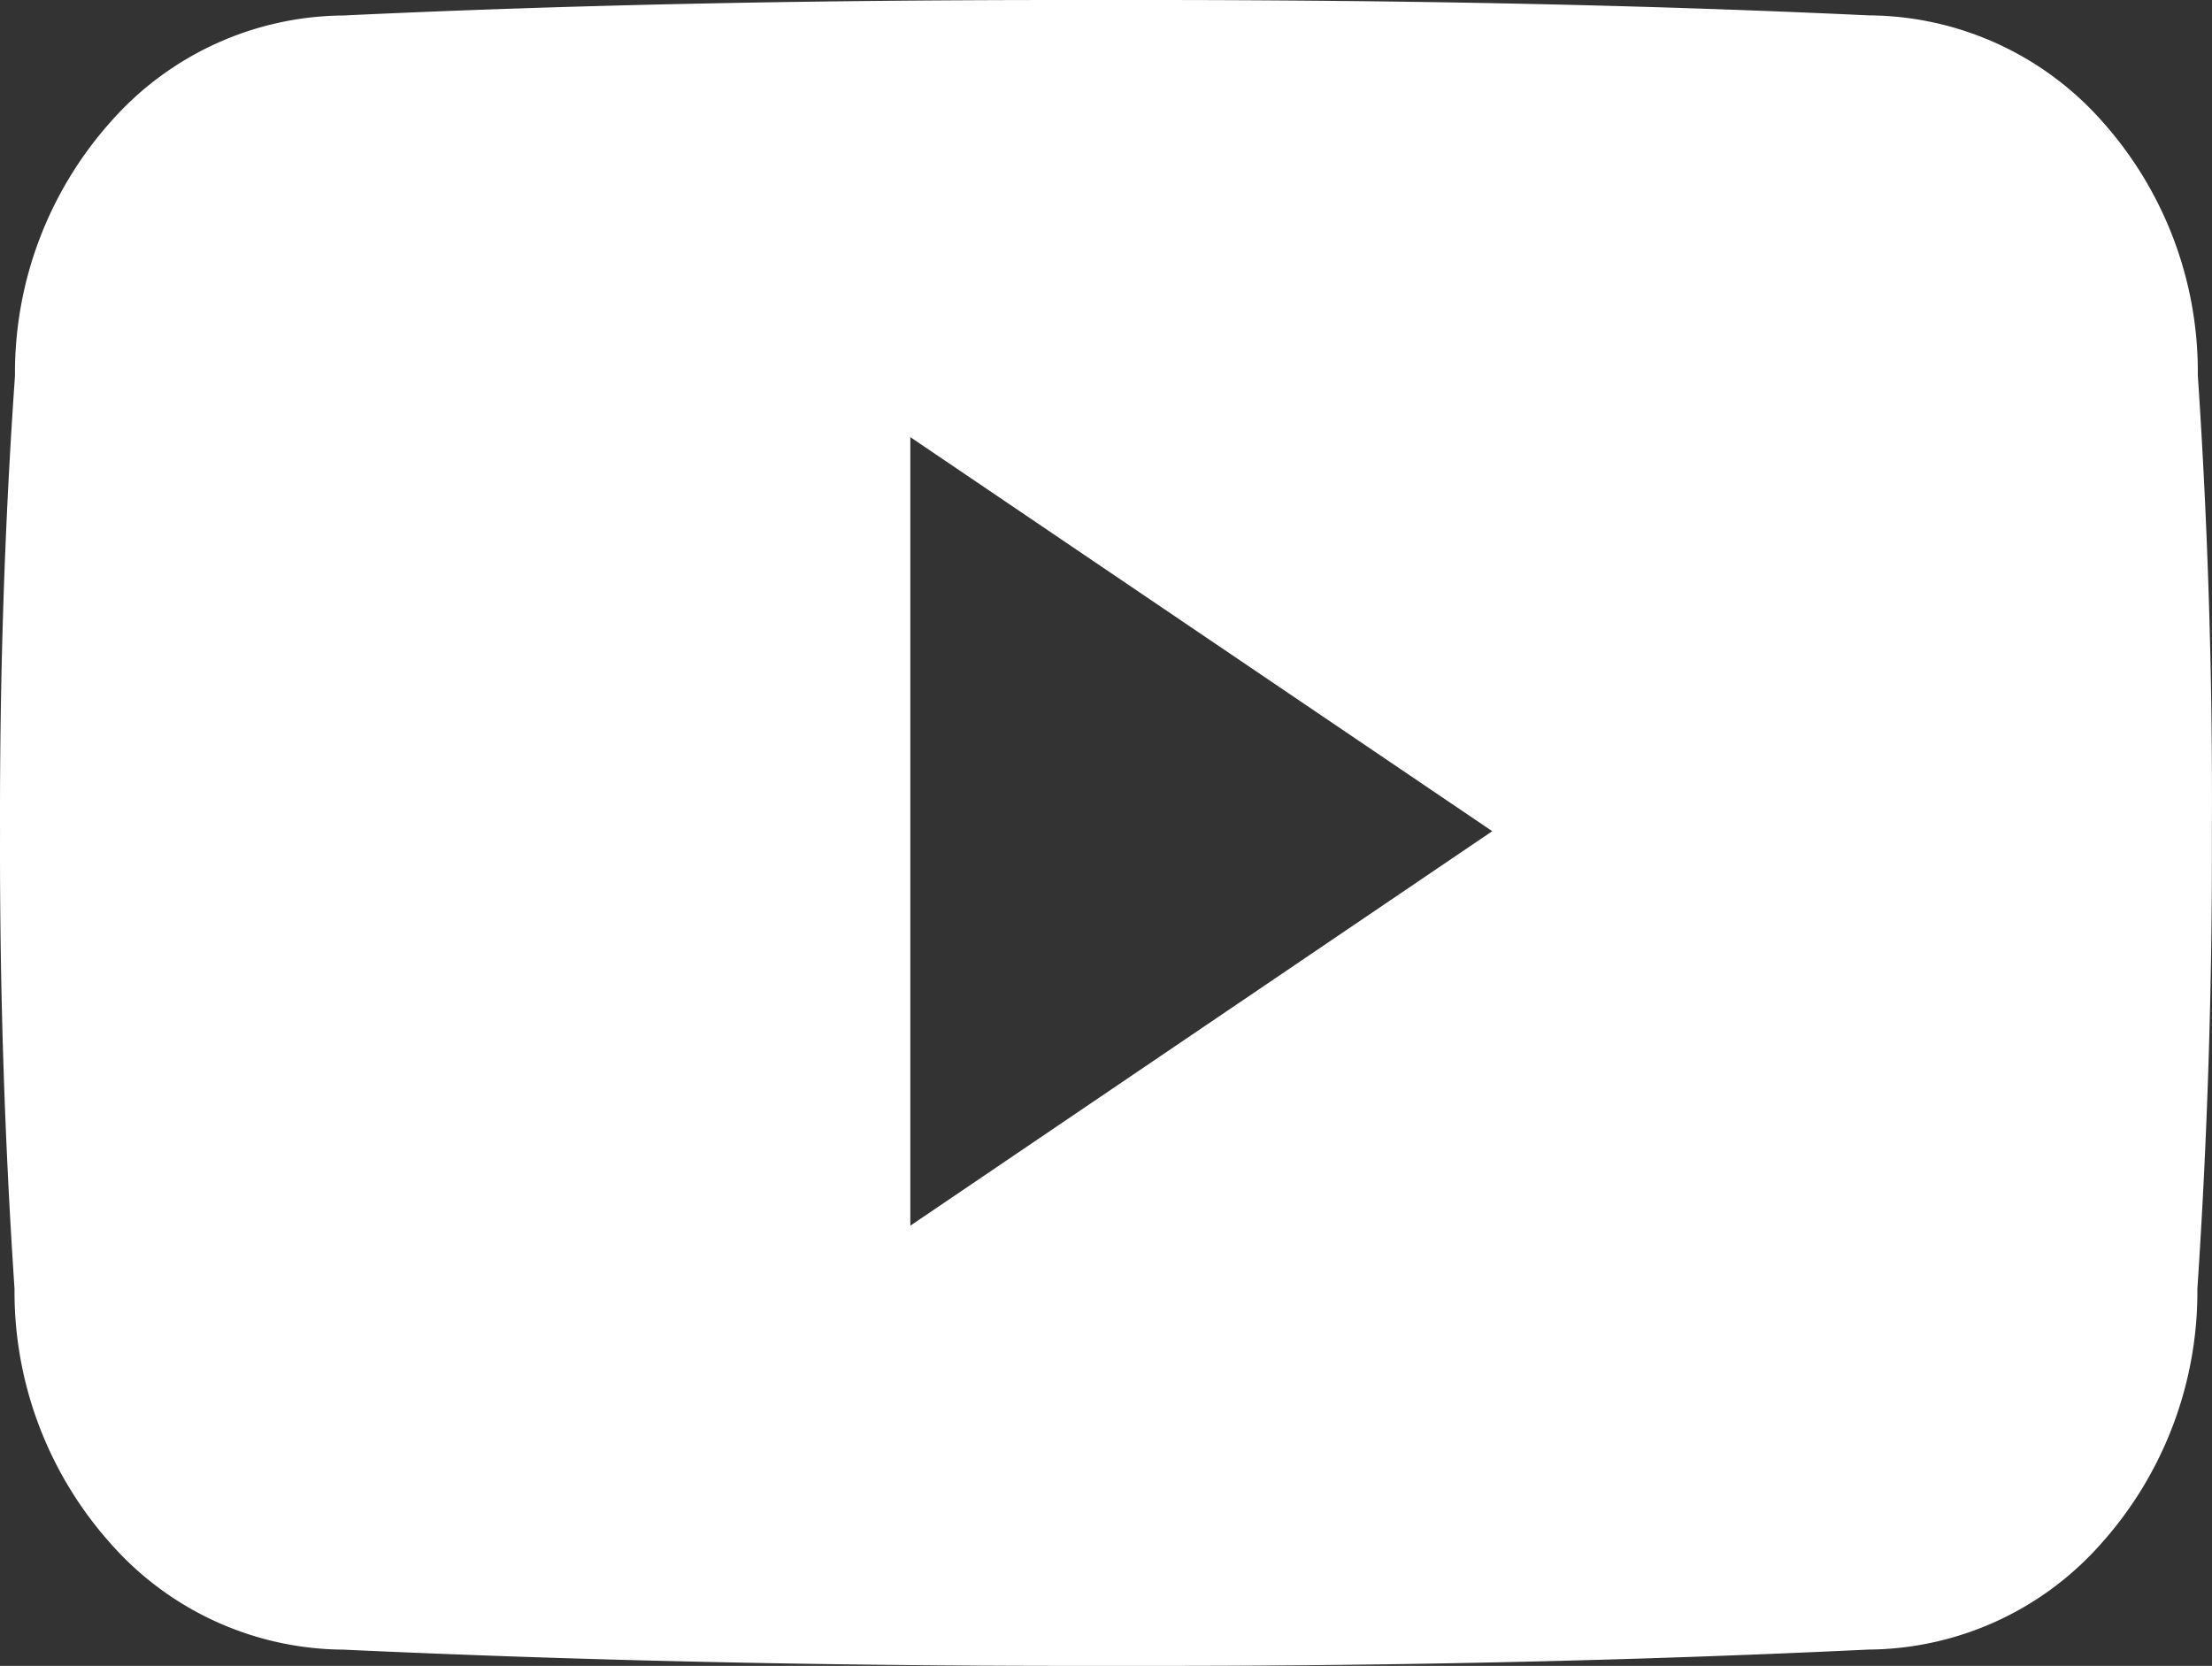
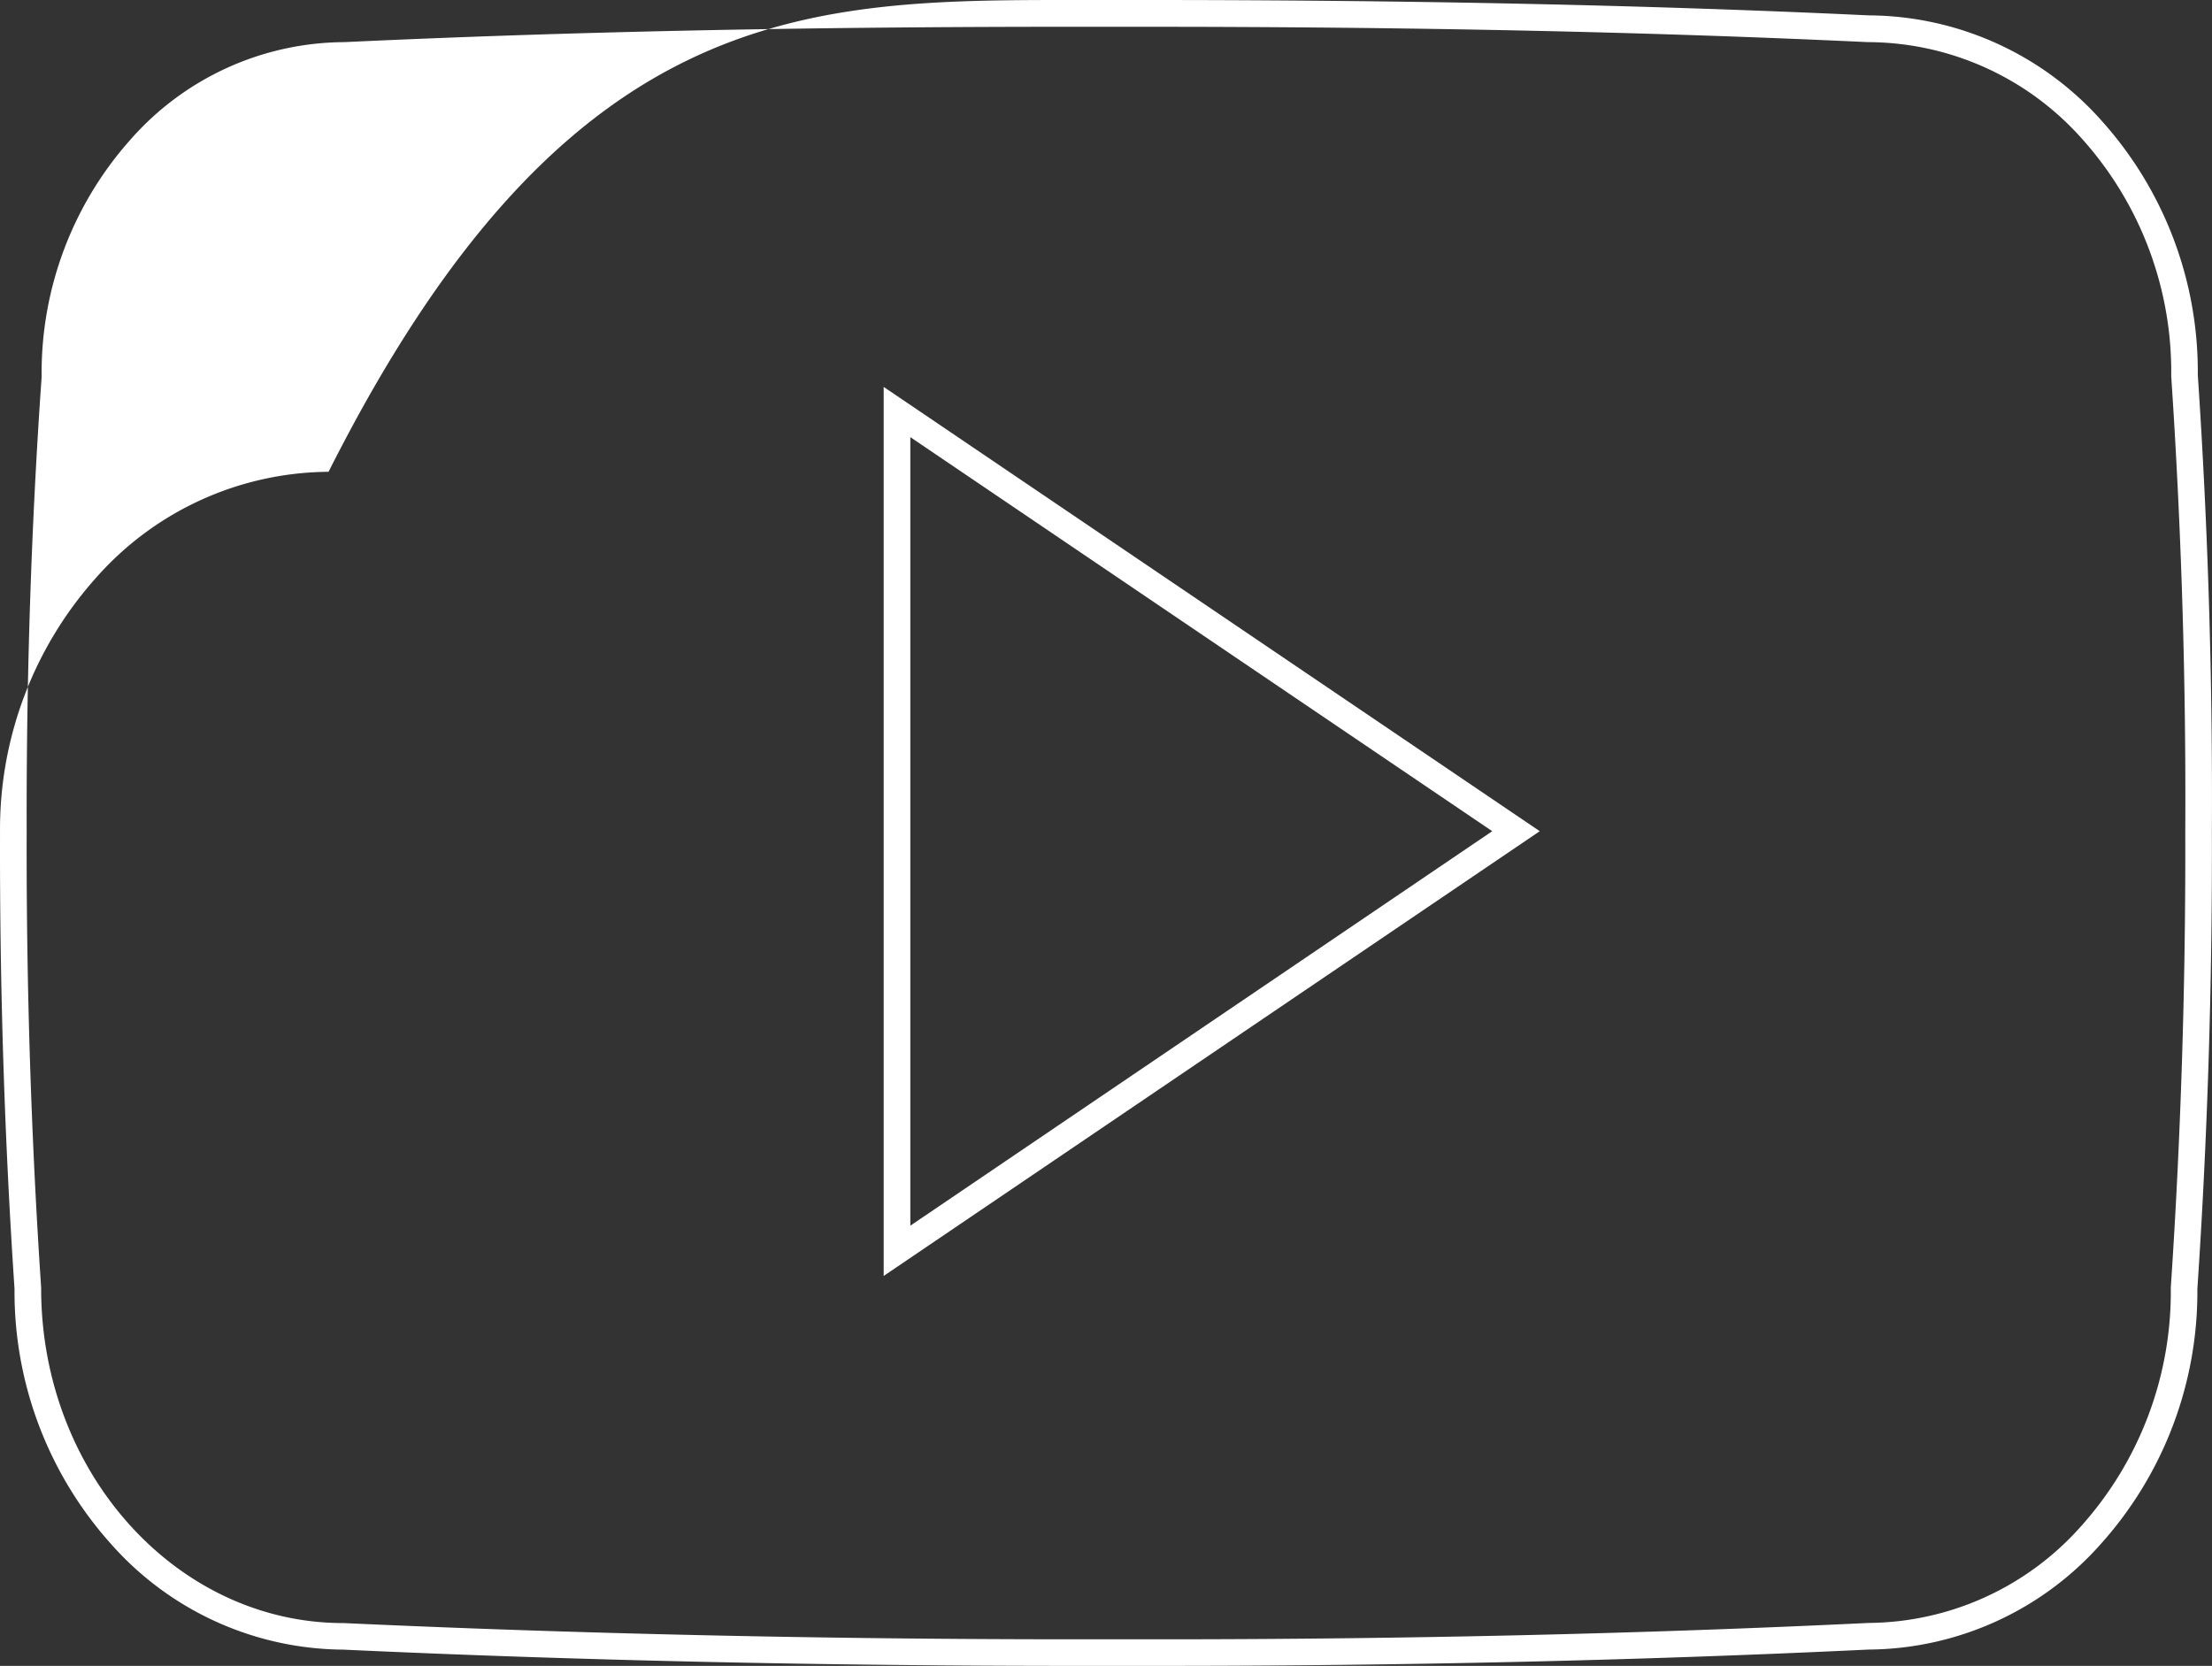
<svg xmlns="http://www.w3.org/2000/svg" width="83" height="62.512" viewBox="0 0 83 62.512">
  <rect x="0" y="0" width="83" height="62.512" fill="#333333" stroke="none" />
  <g transform="translate(-5704.428 -4817.494)">
-     <path id="Icon_ionic-logo-youtube" data-name="Icon ionic-logo-youtube" d="M81.467,19.958c0-7.208-5.3-13.006-11.853-13.006-8.874-.416-17.924-.577-27.166-.577H39.564c-9.226,0-18.292.16-27.166.577C5.863,6.952.561,12.782.561,19.99c-.4,5.7-.577,11.4-.561,17.107Q-.024,45.651.545,54.22c0,7.208,5.3,13.055,11.837,13.055,9.322.432,18.885.625,28.608.609q14.608.048,28.608-.609c6.551,0,11.853-5.847,11.853-13.055.384-5.718.561-11.421.545-17.139Q82.044,28.528,81.467,19.958ZM33.157,52.811V21.336l23.226,15.73Z" transform="translate(5704.929 4811.619)" fill="#fff" />
-     <path id="Icon_ionic-logo-youtube_-_Contorno" data-name="Icon ionic-logo-youtube - Contorno" d="M39.564,5.875h2.883c10.015,0,18.906.189,27.178.577a11.772,11.772,0,0,1,8.741,3.963,14.085,14.085,0,0,1,3.6,9.526c.383,5.7.56,11.466.529,17.143.016,5.759-.167,11.532-.545,17.153a14.164,14.164,0,0,1-3.6,9.549,11.749,11.749,0,0,1-8.741,3.988c-8.461.406-17.393.612-26.546.612-.686,0-1.385,0-2.075,0H39.872c-9.525,0-18.778-.205-27.5-.61a11.728,11.728,0,0,1-8.728-3.988,14.172,14.172,0,0,1-3.6-9.549C-.333,48.615-.516,42.848-.5,37.1c-.016-5.824.172-11.586.561-17.123a14.146,14.146,0,0,1,3.6-9.541,11.735,11.735,0,0,1,8.727-3.98C20.658,6.064,29.549,5.875,39.564,5.875ZM69.6,66.775a10.76,10.76,0,0,0,8.013-3.66,13.168,13.168,0,0,0,3.34-8.894v-.034c.377-5.6.56-11.358.543-17.1.032-5.663-.146-11.412-.527-17.091v-.034a13.089,13.089,0,0,0-3.339-8.869,10.782,10.782,0,0,0-8.014-3.637H69.59c-8.26-.388-17.138-.576-27.143-.576H39.564c-10,0-18.883.188-27.143.576H12.4a10.746,10.746,0,0,0-8,3.652A13.149,13.149,0,0,0,1.061,19.99v.035C.672,25.543.484,31.287.5,37.1c-.016,5.738.167,11.487.543,17.091v.034c0,6.923,5.086,12.555,11.337,12.555h.023c8.712.4,17.953.609,27.467.609h1.117c.692,0,1.389,0,2.074,0,9.142,0,18.061-.206,26.51-.612ZM32.657,20.393,57.275,37.065,32.657,53.754ZM55.492,37.065,33.657,22.278v29.59Z" transform="translate(5704.929 4811.619)" fill="#fff" />
+     <path id="Icon_ionic-logo-youtube_-_Contorno" data-name="Icon ionic-logo-youtube - Contorno" d="M39.564,5.875h2.883c10.015,0,18.906.189,27.178.577a11.772,11.772,0,0,1,8.741,3.963,14.085,14.085,0,0,1,3.6,9.526c.383,5.7.56,11.466.529,17.143.016,5.759-.167,11.532-.545,17.153a14.164,14.164,0,0,1-3.6,9.549,11.749,11.749,0,0,1-8.741,3.988c-8.461.406-17.393.612-26.546.612-.686,0-1.385,0-2.075,0H39.872c-9.525,0-18.778-.205-27.5-.61a11.728,11.728,0,0,1-8.728-3.988,14.172,14.172,0,0,1-3.6-9.549C-.333,48.615-.516,42.848-.5,37.1a14.146,14.146,0,0,1,3.6-9.541,11.735,11.735,0,0,1,8.727-3.98C20.658,6.064,29.549,5.875,39.564,5.875ZM69.6,66.775a10.76,10.76,0,0,0,8.013-3.66,13.168,13.168,0,0,0,3.34-8.894v-.034c.377-5.6.56-11.358.543-17.1.032-5.663-.146-11.412-.527-17.091v-.034a13.089,13.089,0,0,0-3.339-8.869,10.782,10.782,0,0,0-8.014-3.637H69.59c-8.26-.388-17.138-.576-27.143-.576H39.564c-10,0-18.883.188-27.143.576H12.4a10.746,10.746,0,0,0-8,3.652A13.149,13.149,0,0,0,1.061,19.99v.035C.672,25.543.484,31.287.5,37.1c-.016,5.738.167,11.487.543,17.091v.034c0,6.923,5.086,12.555,11.337,12.555h.023c8.712.4,17.953.609,27.467.609h1.117c.692,0,1.389,0,2.074,0,9.142,0,18.061-.206,26.51-.612ZM32.657,20.393,57.275,37.065,32.657,53.754ZM55.492,37.065,33.657,22.278v29.59Z" transform="translate(5704.929 4811.619)" fill="#fff" />
  </g>
</svg>